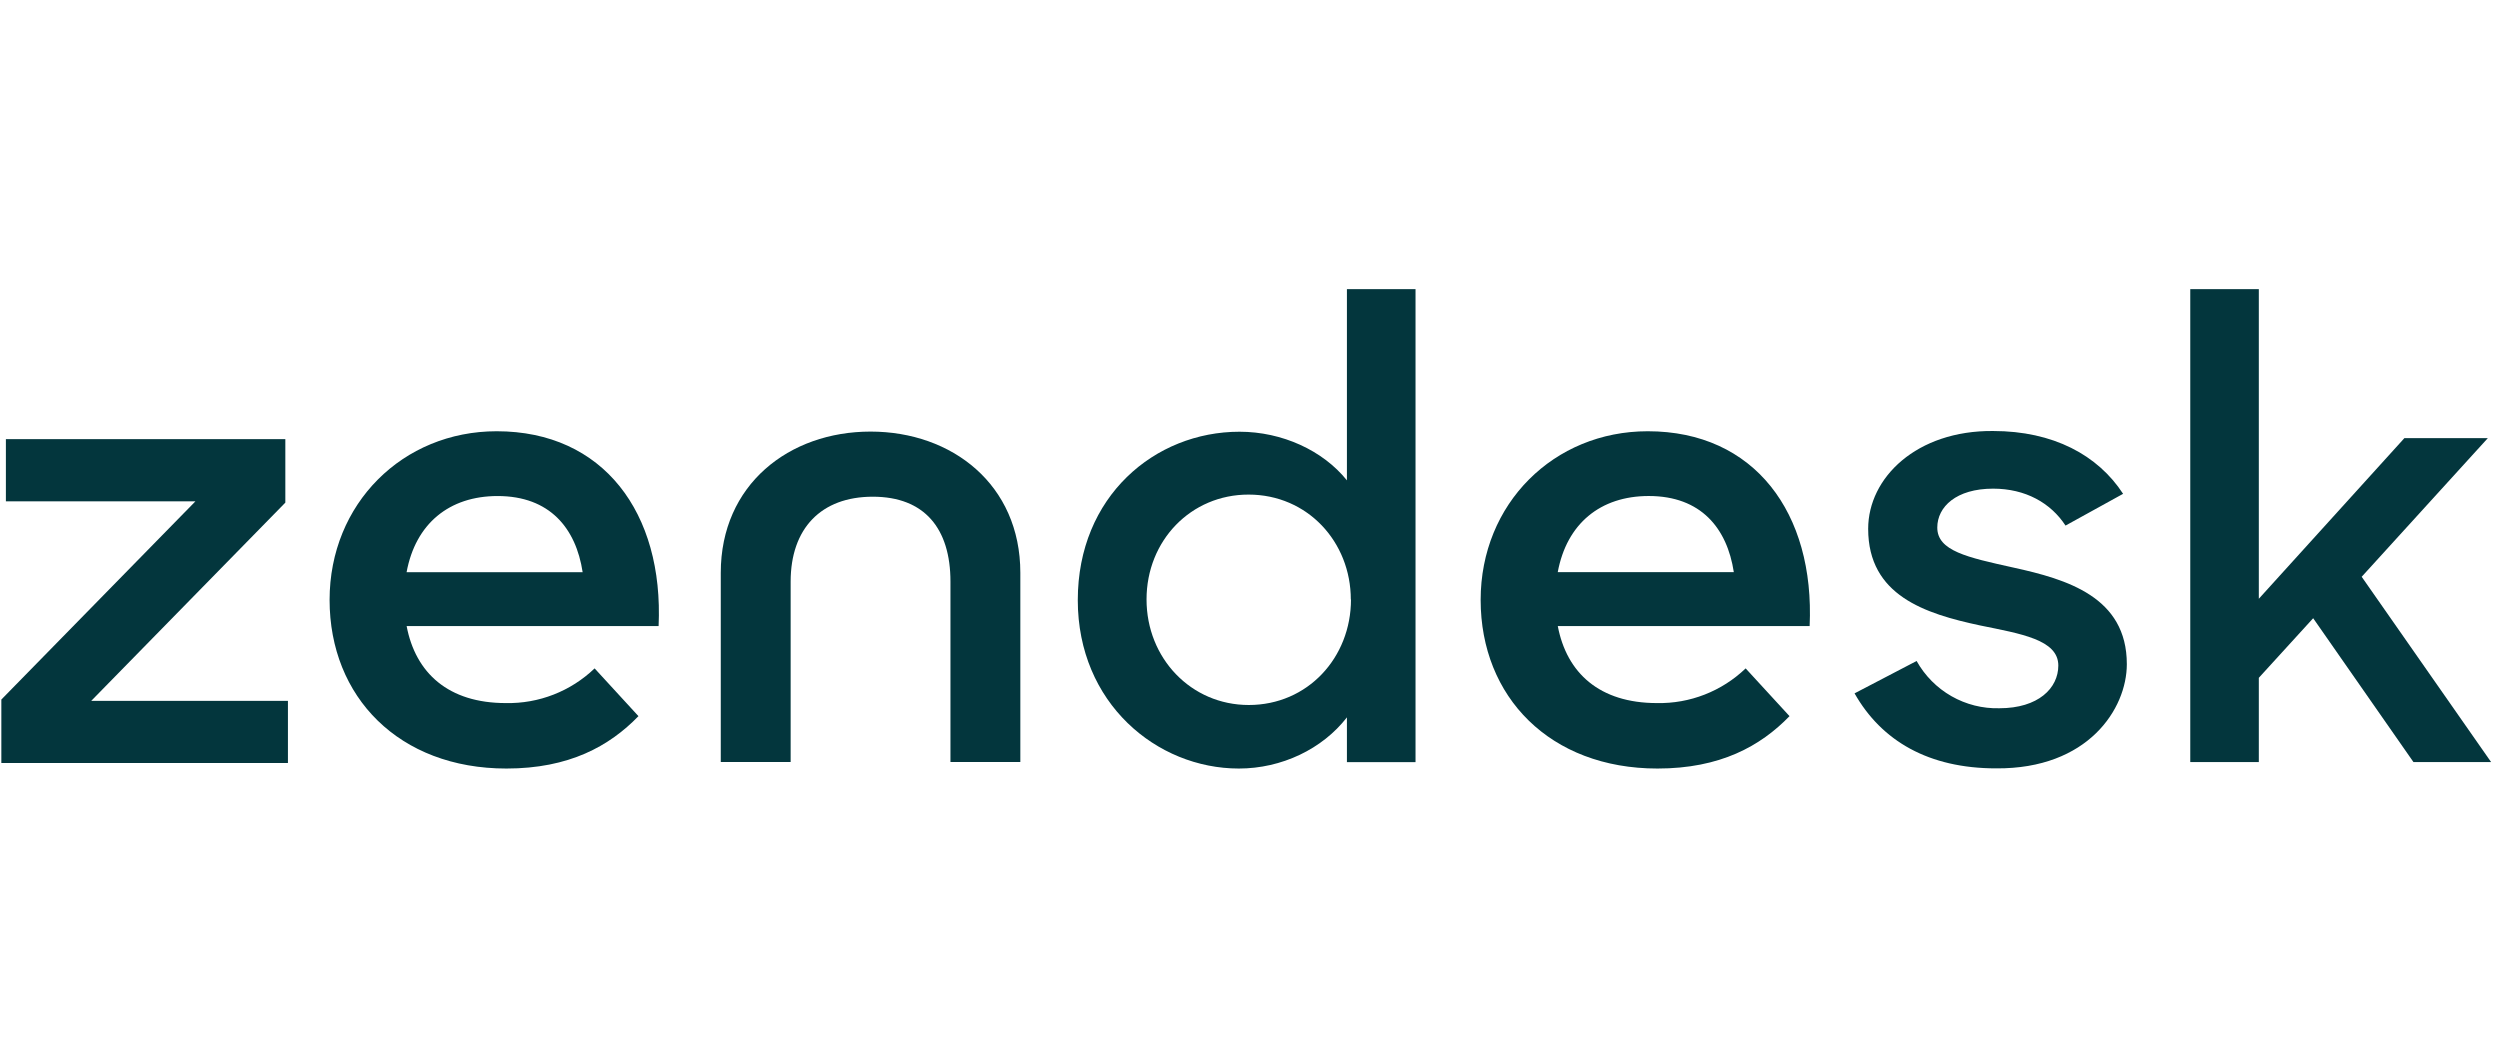
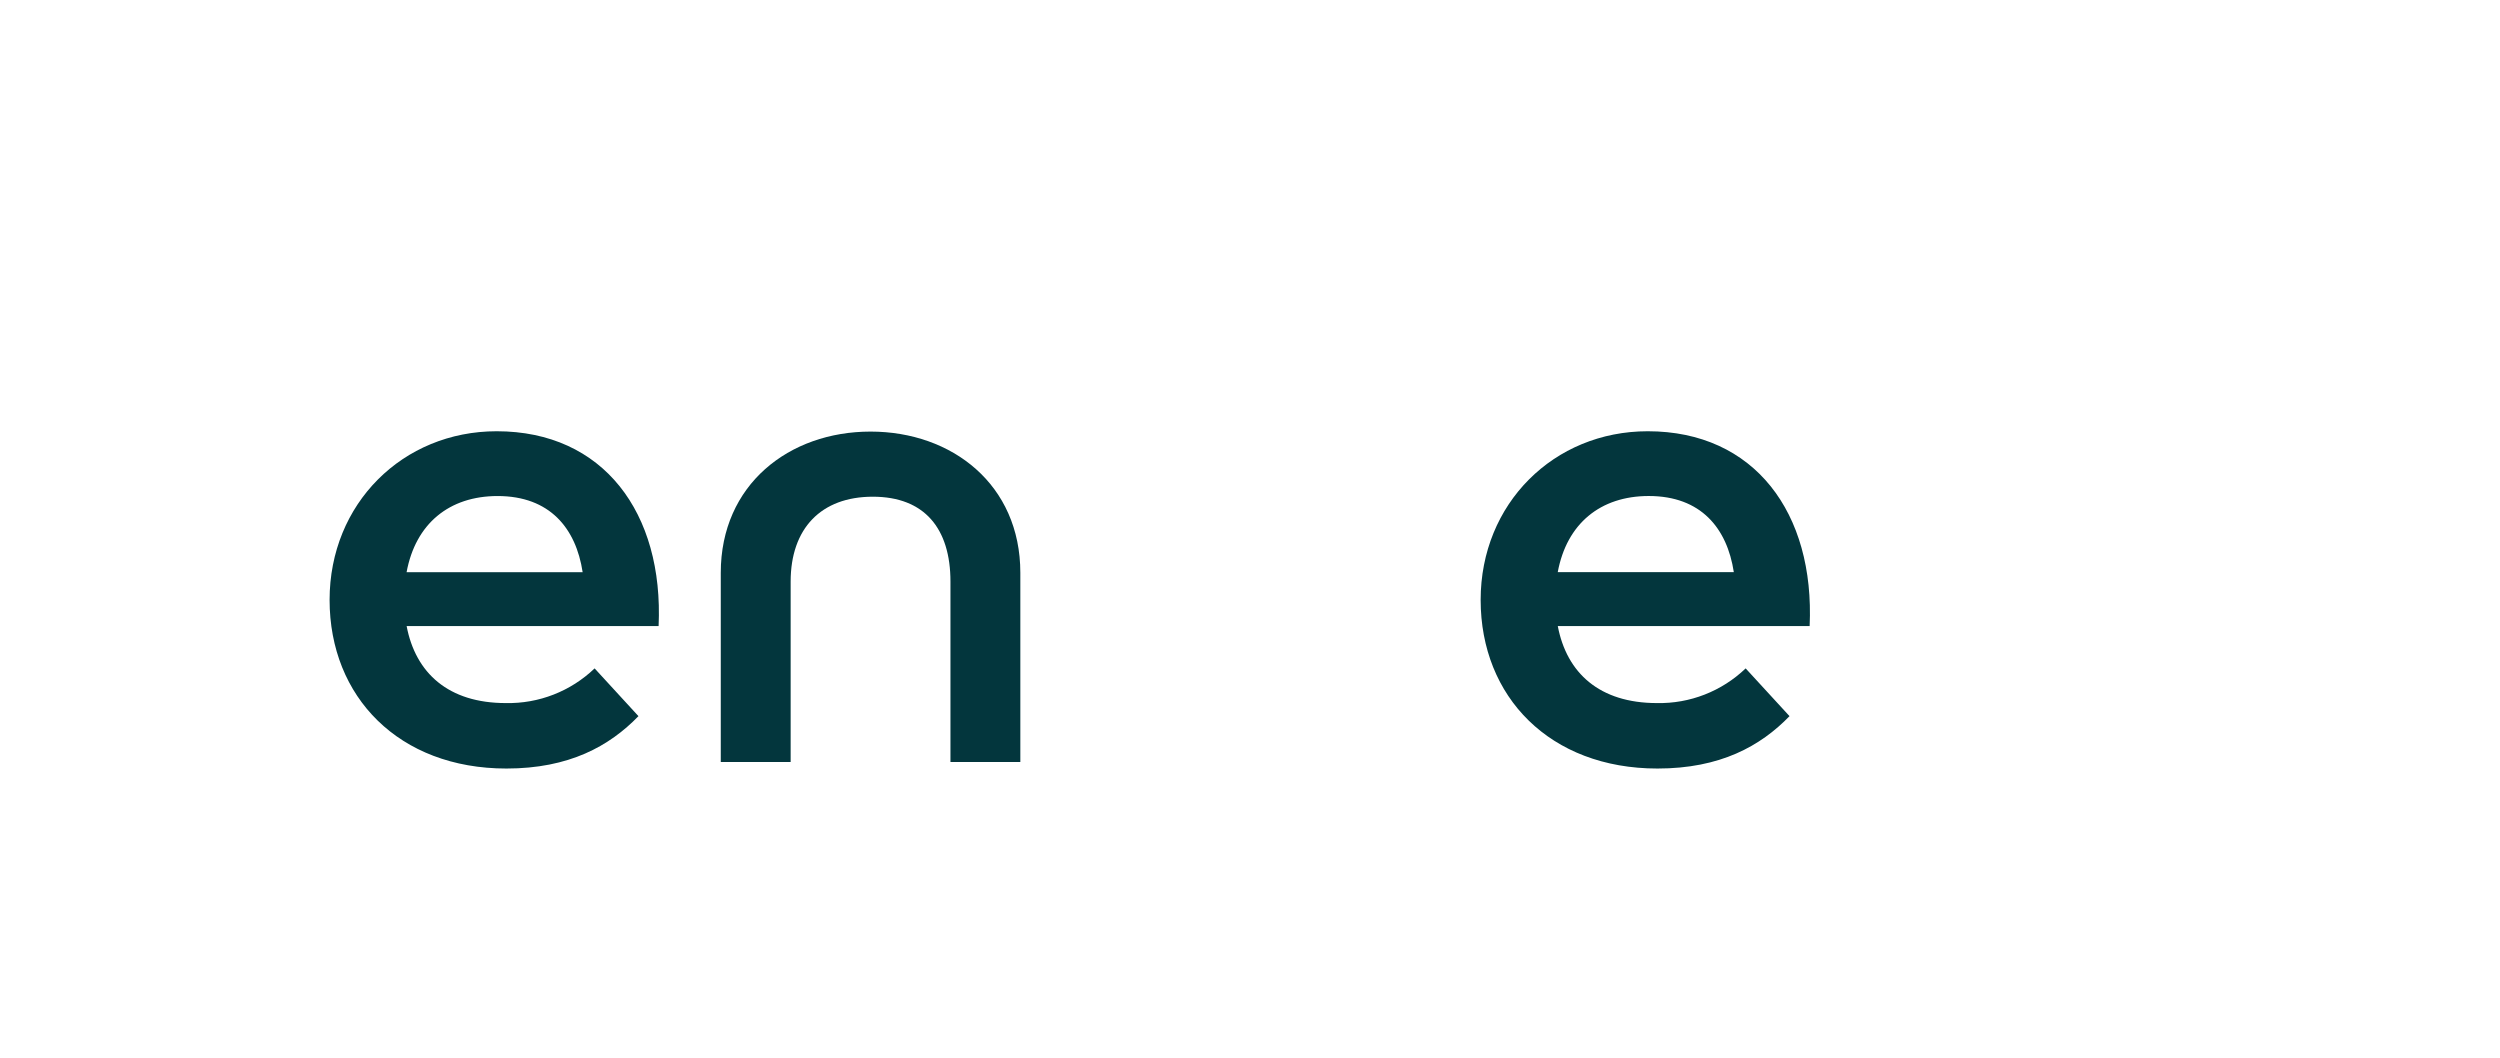
<svg xmlns="http://www.w3.org/2000/svg" width="104" height="44" viewBox="0 0 104 44" fill="none">
  <path d="M68.926 29.248C70.298 29.276 71.626 28.758 72.619 27.805L74.444 29.792C73.233 31.041 71.558 31.971 68.951 31.971C64.481 31.971 61.595 28.993 61.595 24.956C61.595 20.954 64.637 17.94 68.546 17.94C72.984 17.94 75.497 21.335 75.281 26.045H64.804C65.176 27.999 66.542 29.248 68.931 29.248M72.127 23.802C71.848 21.976 70.762 20.634 68.589 20.634C66.572 20.634 65.176 21.786 64.802 23.802H72.127Z" fill="#03363D" />
-   <path d="M0.056 29.101L8.13 20.855H0.245V18.269H11.87V20.909L3.796 29.155H11.978V31.741H0.056V29.101Z" fill="#03363D" />
  <path d="M21.042 29.248C22.415 29.276 23.742 28.758 24.736 27.805L26.56 29.792C25.349 31.041 23.674 31.971 21.067 31.971C16.597 31.971 13.711 28.993 13.711 24.956C13.711 20.954 16.753 17.94 20.662 17.94C25.101 17.94 27.613 21.335 27.398 26.045H16.916C17.287 27.999 18.654 29.248 21.042 29.248ZM24.238 23.803C23.96 21.977 22.873 20.635 20.701 20.635C18.684 20.635 17.287 21.787 16.914 23.803H24.238Z" fill="#03363D" />
-   <path d="M44.836 24.964C44.836 20.652 48.039 17.96 51.564 17.96C53.34 17.96 55.037 18.742 56.032 19.983V12.029H58.886V31.706H56.032V29.842C55.01 31.162 53.313 31.971 51.537 31.971C48.12 31.971 44.836 29.25 44.836 24.967M56.194 24.941C56.194 22.543 54.392 20.575 51.942 20.575C49.545 20.572 47.696 22.485 47.696 24.936C47.696 27.387 49.552 29.328 51.949 29.328C54.398 29.328 56.201 27.36 56.201 24.936" fill="#03363D" />
-   <path d="M77.149 28.844L79.731 27.497C80.073 28.109 80.575 28.616 81.182 28.962C81.789 29.308 82.479 29.482 83.176 29.463C84.792 29.463 85.626 28.629 85.626 27.686C85.626 26.608 84.065 26.365 82.37 26.018C80.083 25.529 77.716 24.774 77.716 21.999C77.716 19.87 79.735 17.902 82.911 17.93C85.414 17.93 87.272 18.931 88.321 20.543L85.926 21.864C85.308 20.92 84.258 20.328 82.913 20.328C81.379 20.328 80.591 21.084 80.591 21.946C80.591 22.916 81.828 23.185 83.767 23.613C85.973 24.099 88.476 24.826 88.476 27.629C88.476 29.488 86.862 31.994 83.039 31.964C80.241 31.964 78.275 30.832 77.146 28.838" fill="#03363D" />
-   <path d="M96.228 25.718L93.967 28.197V31.701H91.115V12.029H93.967V24.909L100.023 18.226H103.494L98.246 23.994L103.629 31.701H100.399L96.228 25.718Z" fill="#03363D" />
  <path d="M36.215 17.954C32.823 17.954 29.984 20.163 29.984 23.828V31.699H32.891V24.195C32.891 21.986 34.155 20.663 36.308 20.663C38.461 20.663 39.539 21.986 39.539 24.195V31.699H42.446V23.828C42.446 20.16 39.607 17.954 36.215 17.954Z" fill="#03363D" />
</svg>